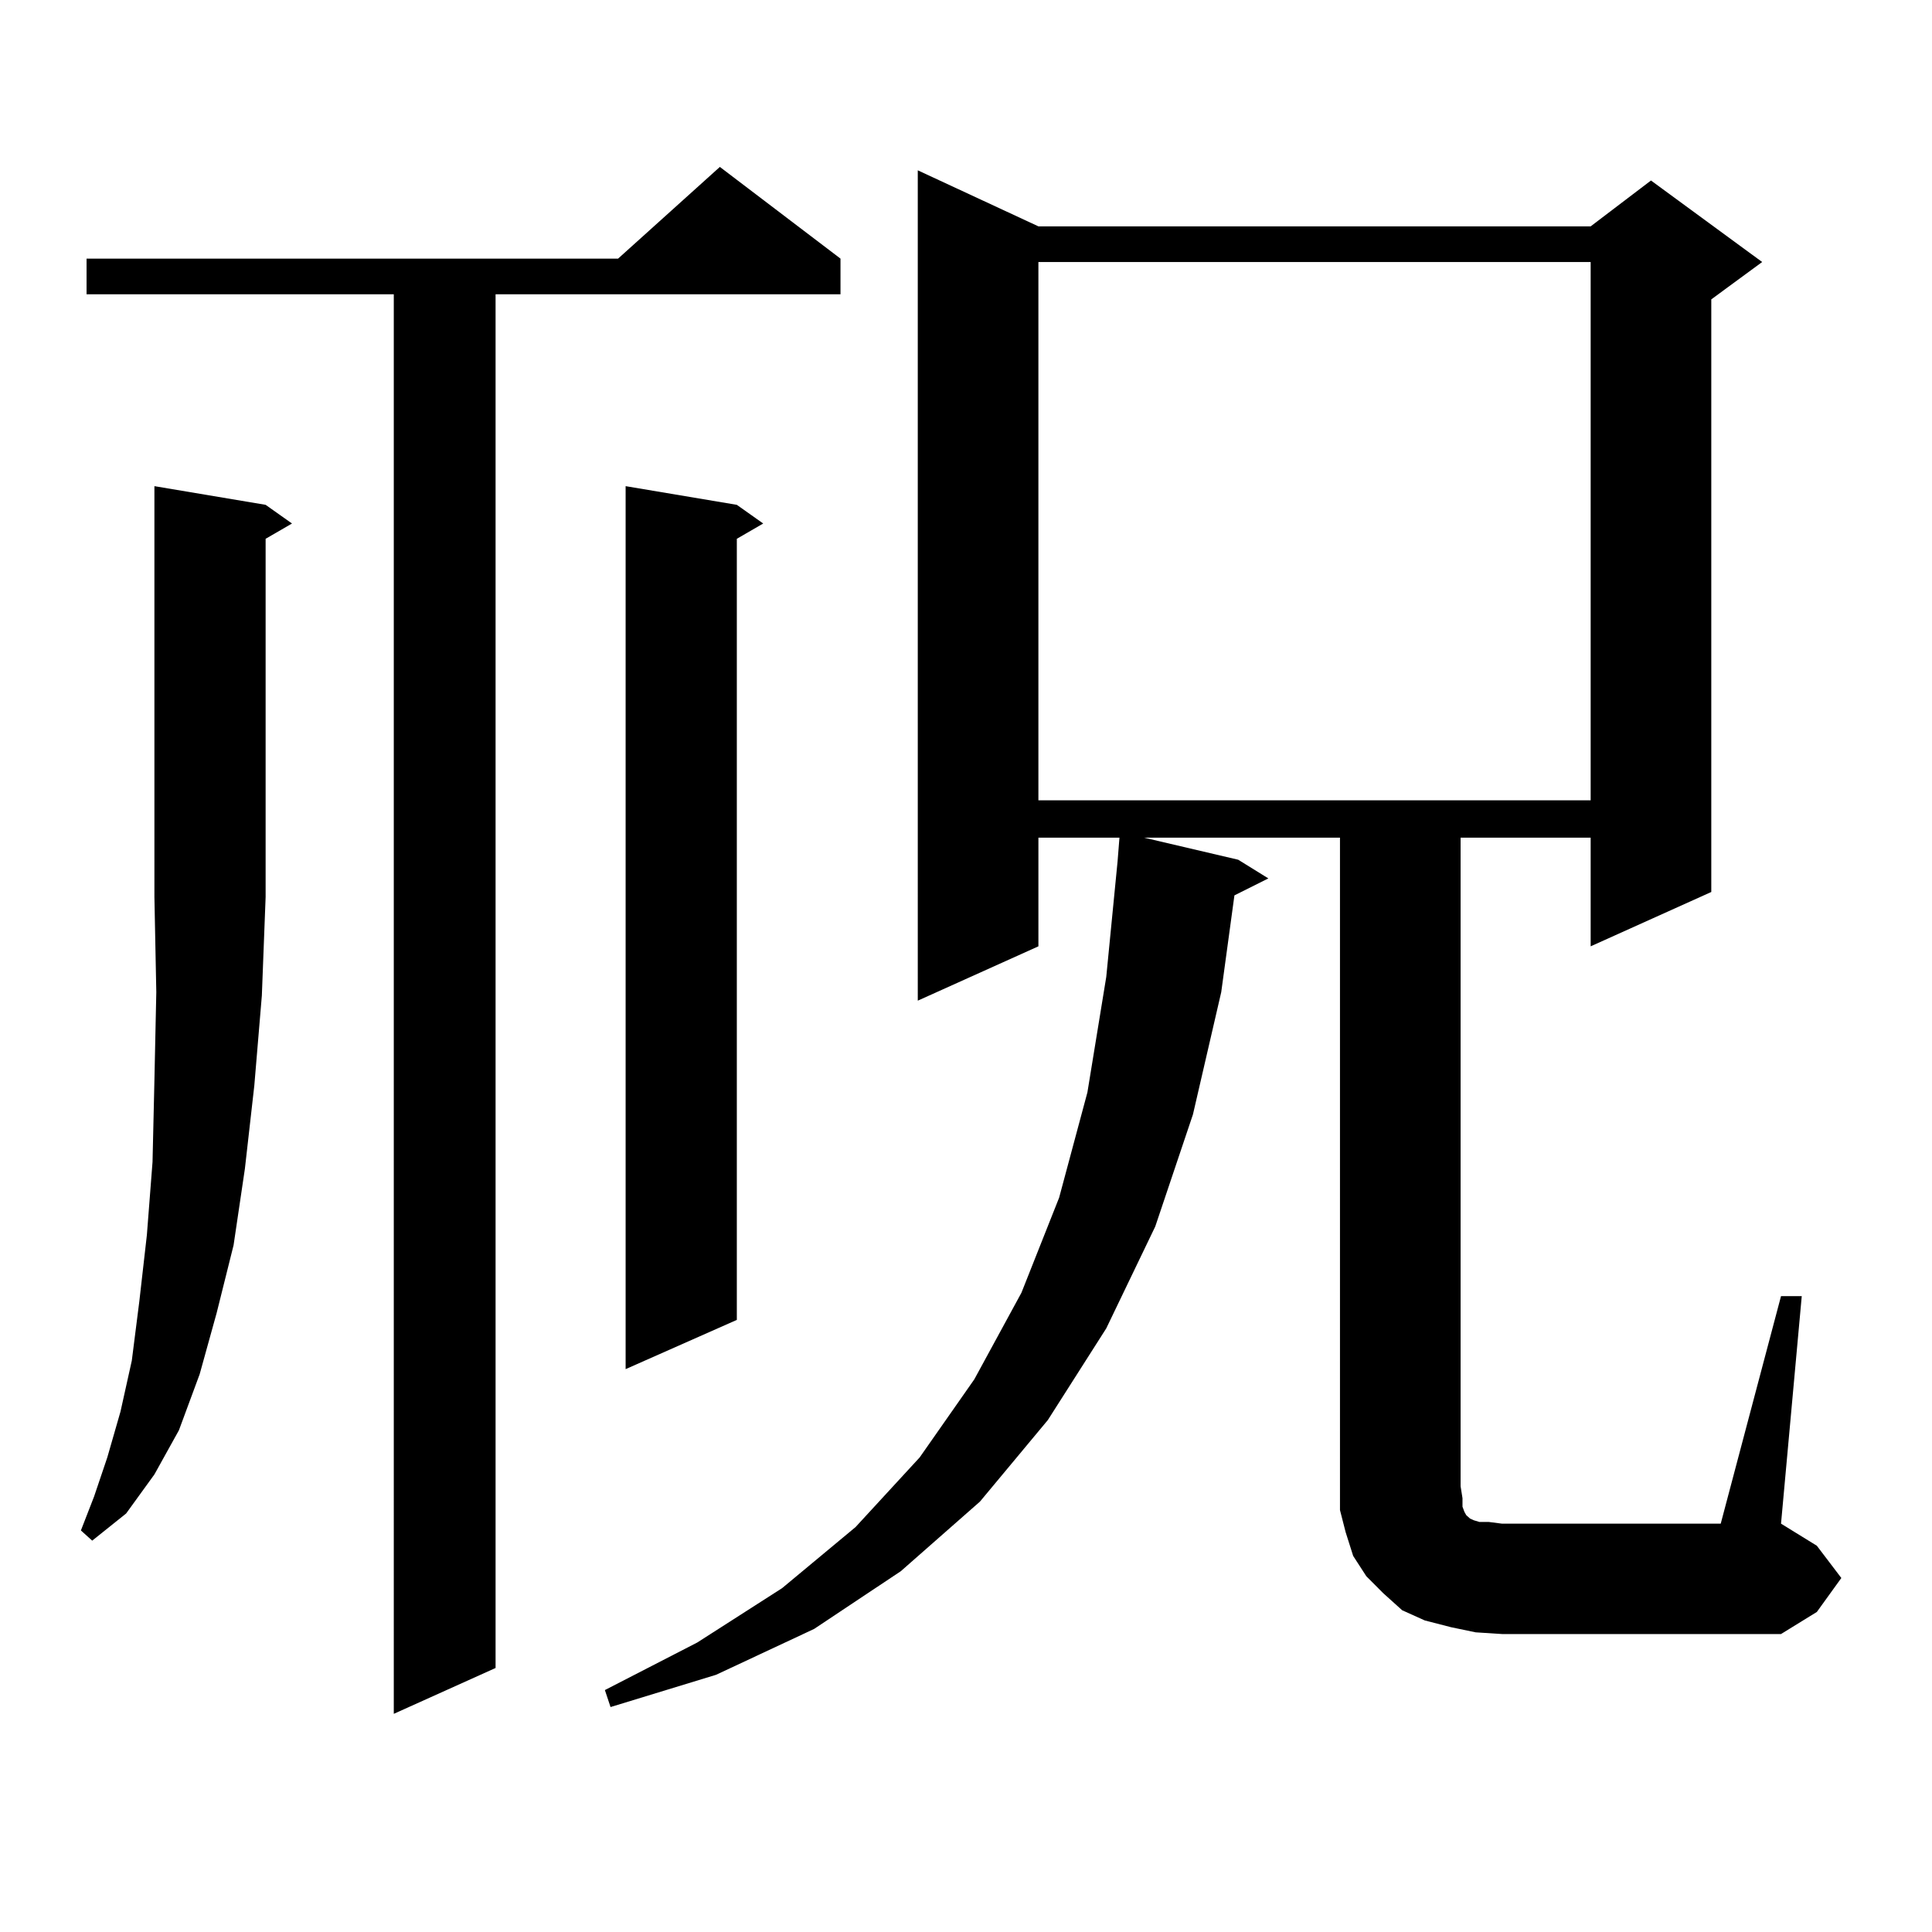
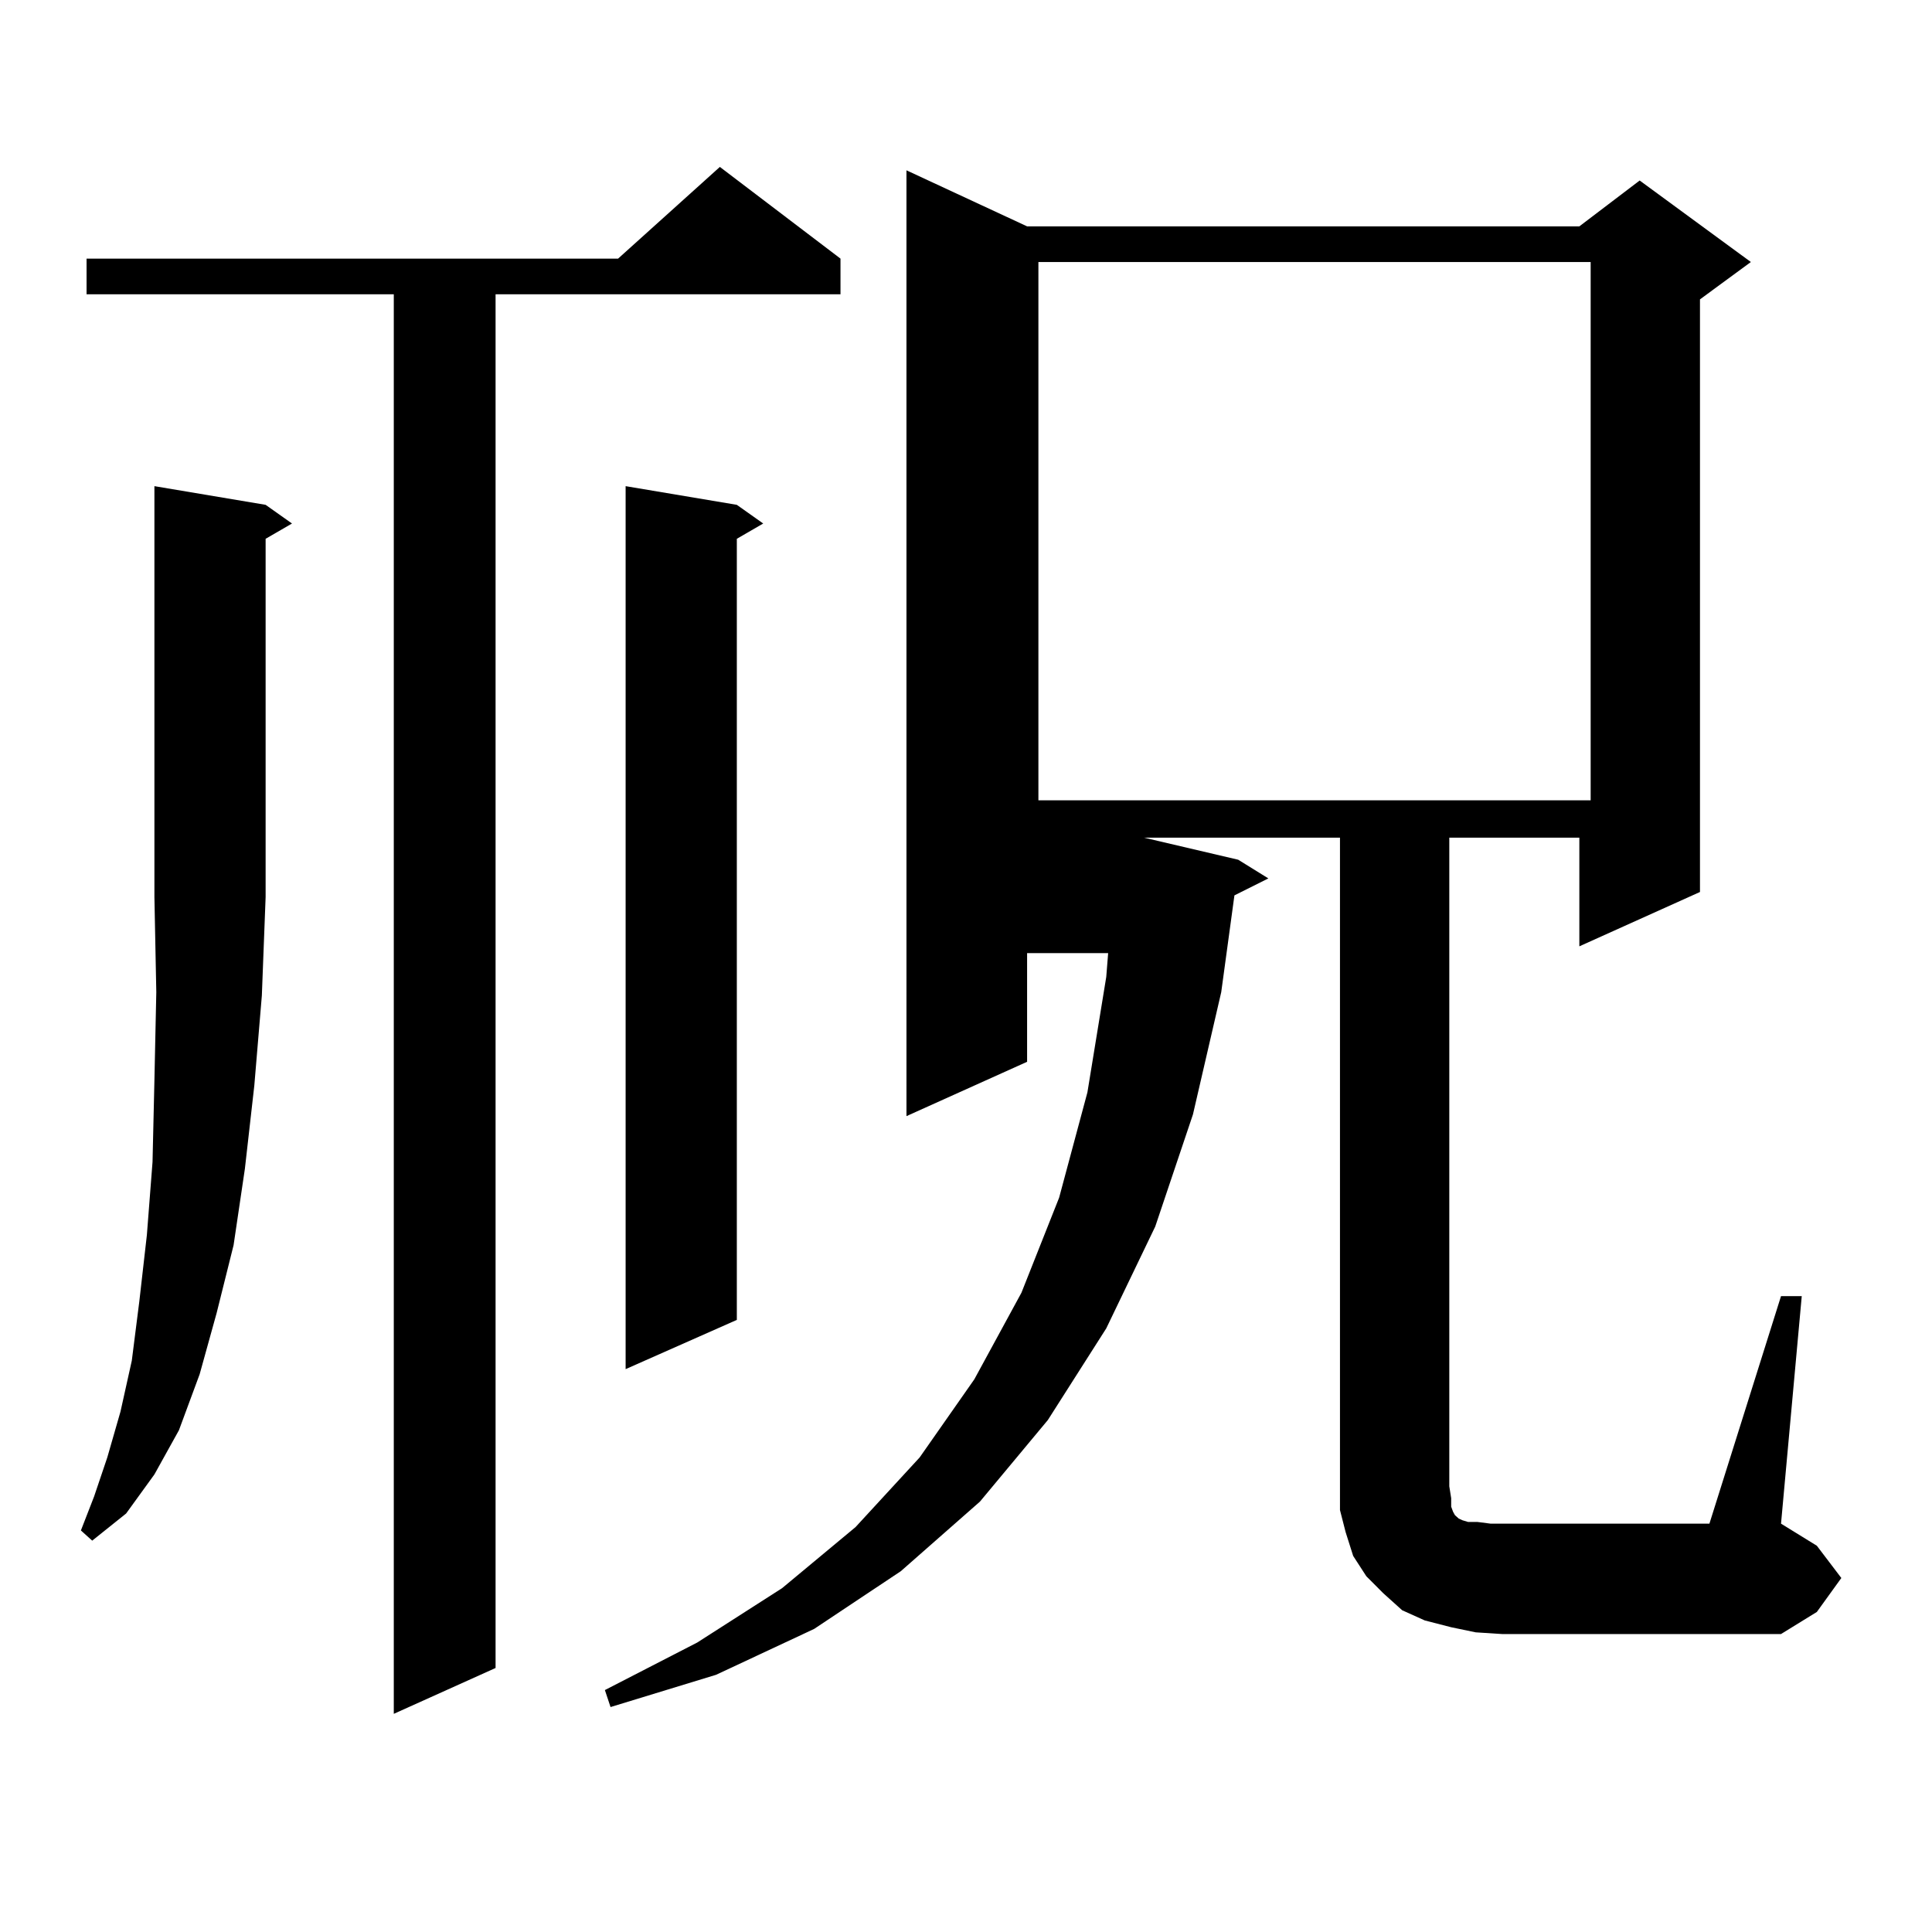
<svg xmlns="http://www.w3.org/2000/svg" version="1.1" id="图层_1" x="0px" y="0px" width="1000px" height="1000px" viewBox="0 0 1000 1000" enable-background="new 0 0 1000 1000" xml:space="preserve">
-   <path d="M137.484,261.301l13.658,9.668l-13.658,7.91v185.449l-1.951,50.977l-3.902,46.582l-4.878,43.066l-5.854,39.551l-8.78,35.156  l-8.78,31.641l-10.731,29.004l-12.683,22.852l-14.634,20.215L47.73,797.434l-5.854-5.273l6.829-17.578l6.829-20.215l6.829-23.73  l5.854-26.367l3.902-30.762l3.902-34.277l2.927-37.793l0.976-42.188l0.976-45.703l-0.976-49.219V251.633L137.484,261.301z   M435.038,133.859v18.457H256.506v711.035l-52.682,23.73V152.316H44.804v-18.457h275.115l52.682-47.461L435.038,133.859z   M921.855,670.871h10.731l-10.731,117.773l18.536,11.426l12.683,16.699l-12.683,17.578l-18.536,11.426H777.469l-13.658-0.879  l-12.683-2.637l-13.658-3.516l-11.707-5.273l-9.756-8.789l-8.78-8.789l-6.829-10.547l-3.902-12.305l-2.927-11.426v-12.305V433.566  H592.107l48.779,11.426l15.609,9.668l-17.561,8.789l-6.829,50.098l-14.634,63.281l-19.512,58.008l-25.365,52.734l-30.243,47.461  l-35.121,42.188l-40.975,36.035l-44.877,29.883l-50.73,23.73l-54.633,16.699l-2.927-8.789l47.804-24.609l43.901-28.125  l38.048-31.641l33.17-36.035l28.292-40.43l24.39-44.824l19.512-49.219l14.634-54.492l9.756-59.766l5.854-59.766l0.976-12.305h-41.95  v56.25l-62.438,28.125V88.156l62.438,29.004h285.847l31.219-23.73l57.56,42.188l-26.341,19.336v306.738l-62.438,28.125v-56.25  h-67.315v335.742l0.976,6.152v4.395l0.976,2.637l0.976,1.758l0.976,0.879l0.976,0.879l1.951,0.879l2.927,0.879h4.878l6.829,0.879  h113.168L921.855,670.871z M381.381,261.301l13.658,9.668l-13.658,7.91v404.297l-57.56,25.488V251.633L381.381,261.301z   M537.475,135.617V414.23h285.847V135.617H537.475z" />
+   <path d="M137.484,261.301l13.658,9.668l-13.658,7.91v185.449l-1.951,50.977l-3.902,46.582l-4.878,43.066l-5.854,39.551l-8.78,35.156  l-8.78,31.641l-10.731,29.004l-12.683,22.852l-14.634,20.215L47.73,797.434l-5.854-5.273l6.829-17.578l6.829-20.215l6.829-23.73  l5.854-26.367l3.902-30.762l3.902-34.277l2.927-37.793l0.976-42.188l0.976-45.703l-0.976-49.219V251.633L137.484,261.301z   M435.038,133.859v18.457H256.506v711.035l-52.682,23.73V152.316H44.804v-18.457h275.115l52.682-47.461L435.038,133.859z   M921.855,670.871h10.731l-10.731,117.773l18.536,11.426l12.683,16.699l-12.683,17.578l-18.536,11.426H777.469l-13.658-0.879  l-12.683-2.637l-13.658-3.516l-11.707-5.273l-9.756-8.789l-8.78-8.789l-6.829-10.547l-3.902-12.305l-2.927-11.426v-12.305V433.566  H592.107l48.779,11.426l15.609,9.668l-17.561,8.789l-6.829,50.098l-14.634,63.281l-19.512,58.008l-25.365,52.734l-30.243,47.461  l-35.121,42.188l-40.975,36.035l-44.877,29.883l-50.73,23.73l-54.633,16.699l-2.927-8.789l47.804-24.609l43.901-28.125  l38.048-31.641l33.17-36.035l28.292-40.43l24.39-44.824l19.512-49.219l14.634-54.492l9.756-59.766l0.976-12.305h-41.95  v56.25l-62.438,28.125V88.156l62.438,29.004h285.847l31.219-23.73l57.56,42.188l-26.341,19.336v306.738l-62.438,28.125v-56.25  h-67.315v335.742l0.976,6.152v4.395l0.976,2.637l0.976,1.758l0.976,0.879l0.976,0.879l1.951,0.879l2.927,0.879h4.878l6.829,0.879  h113.168L921.855,670.871z M381.381,261.301l13.658,9.668l-13.658,7.91v404.297l-57.56,25.488V251.633L381.381,261.301z   M537.475,135.617V414.23h285.847V135.617H537.475z" />
</svg>